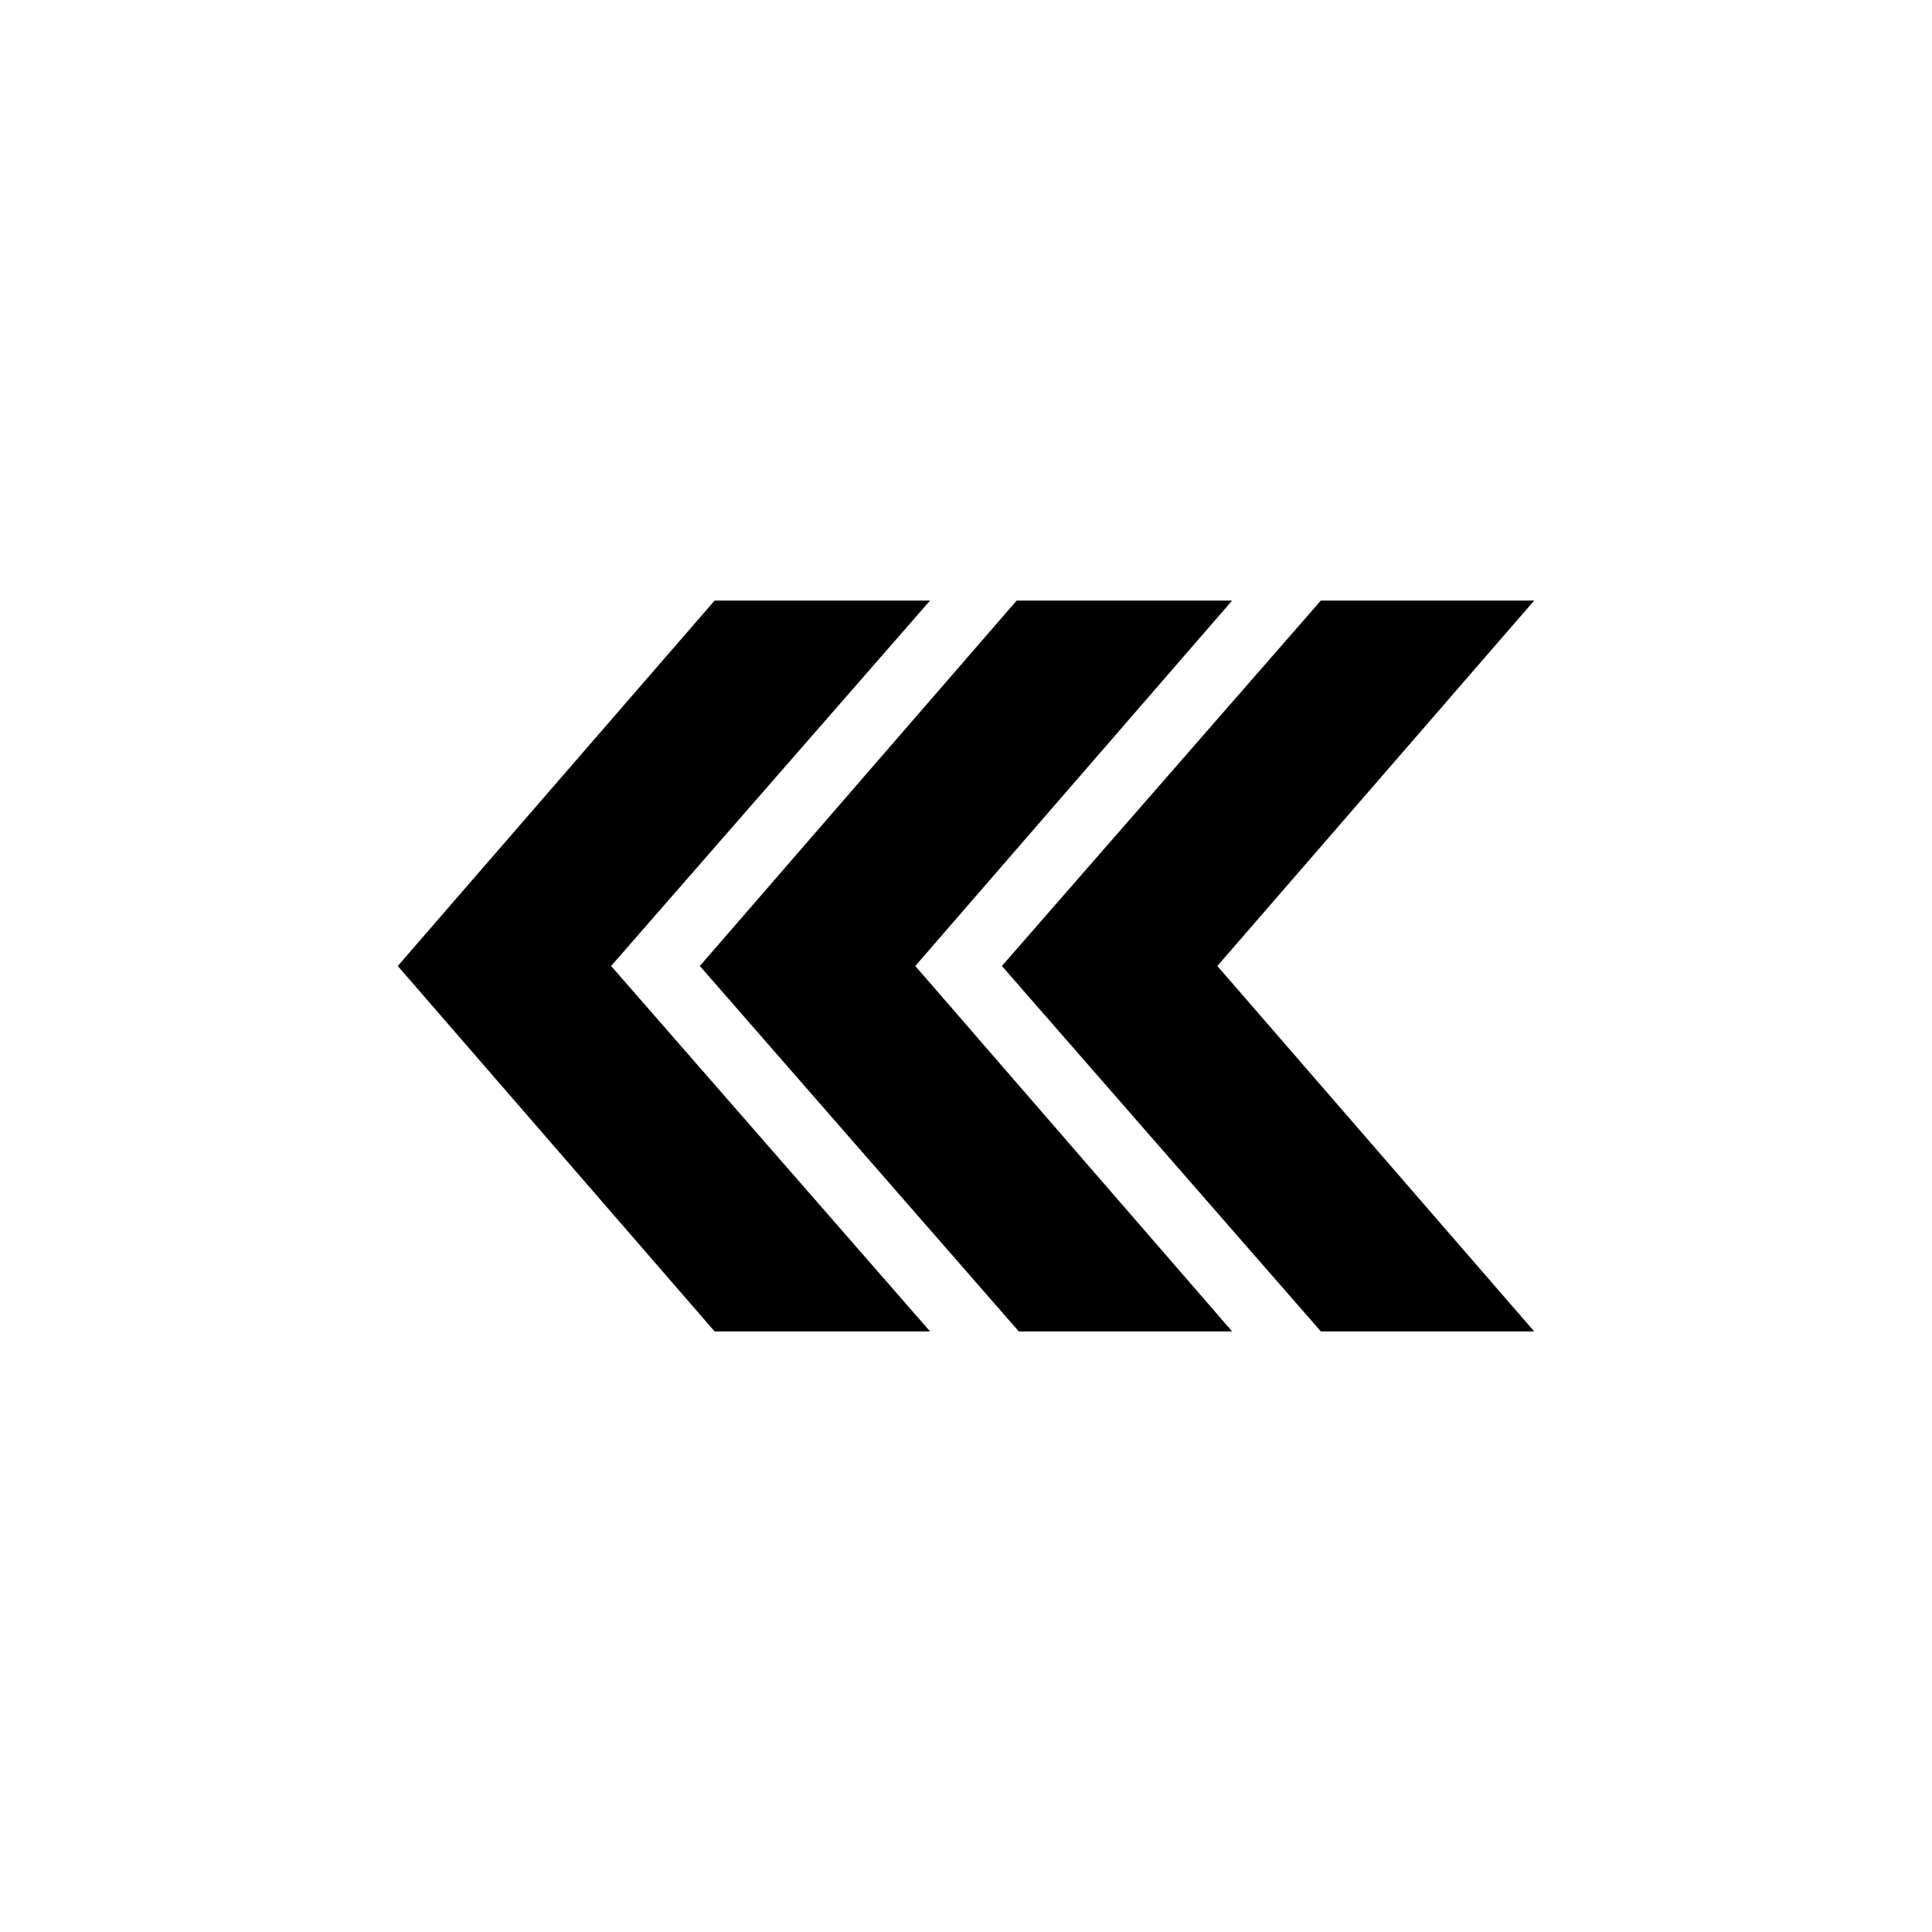
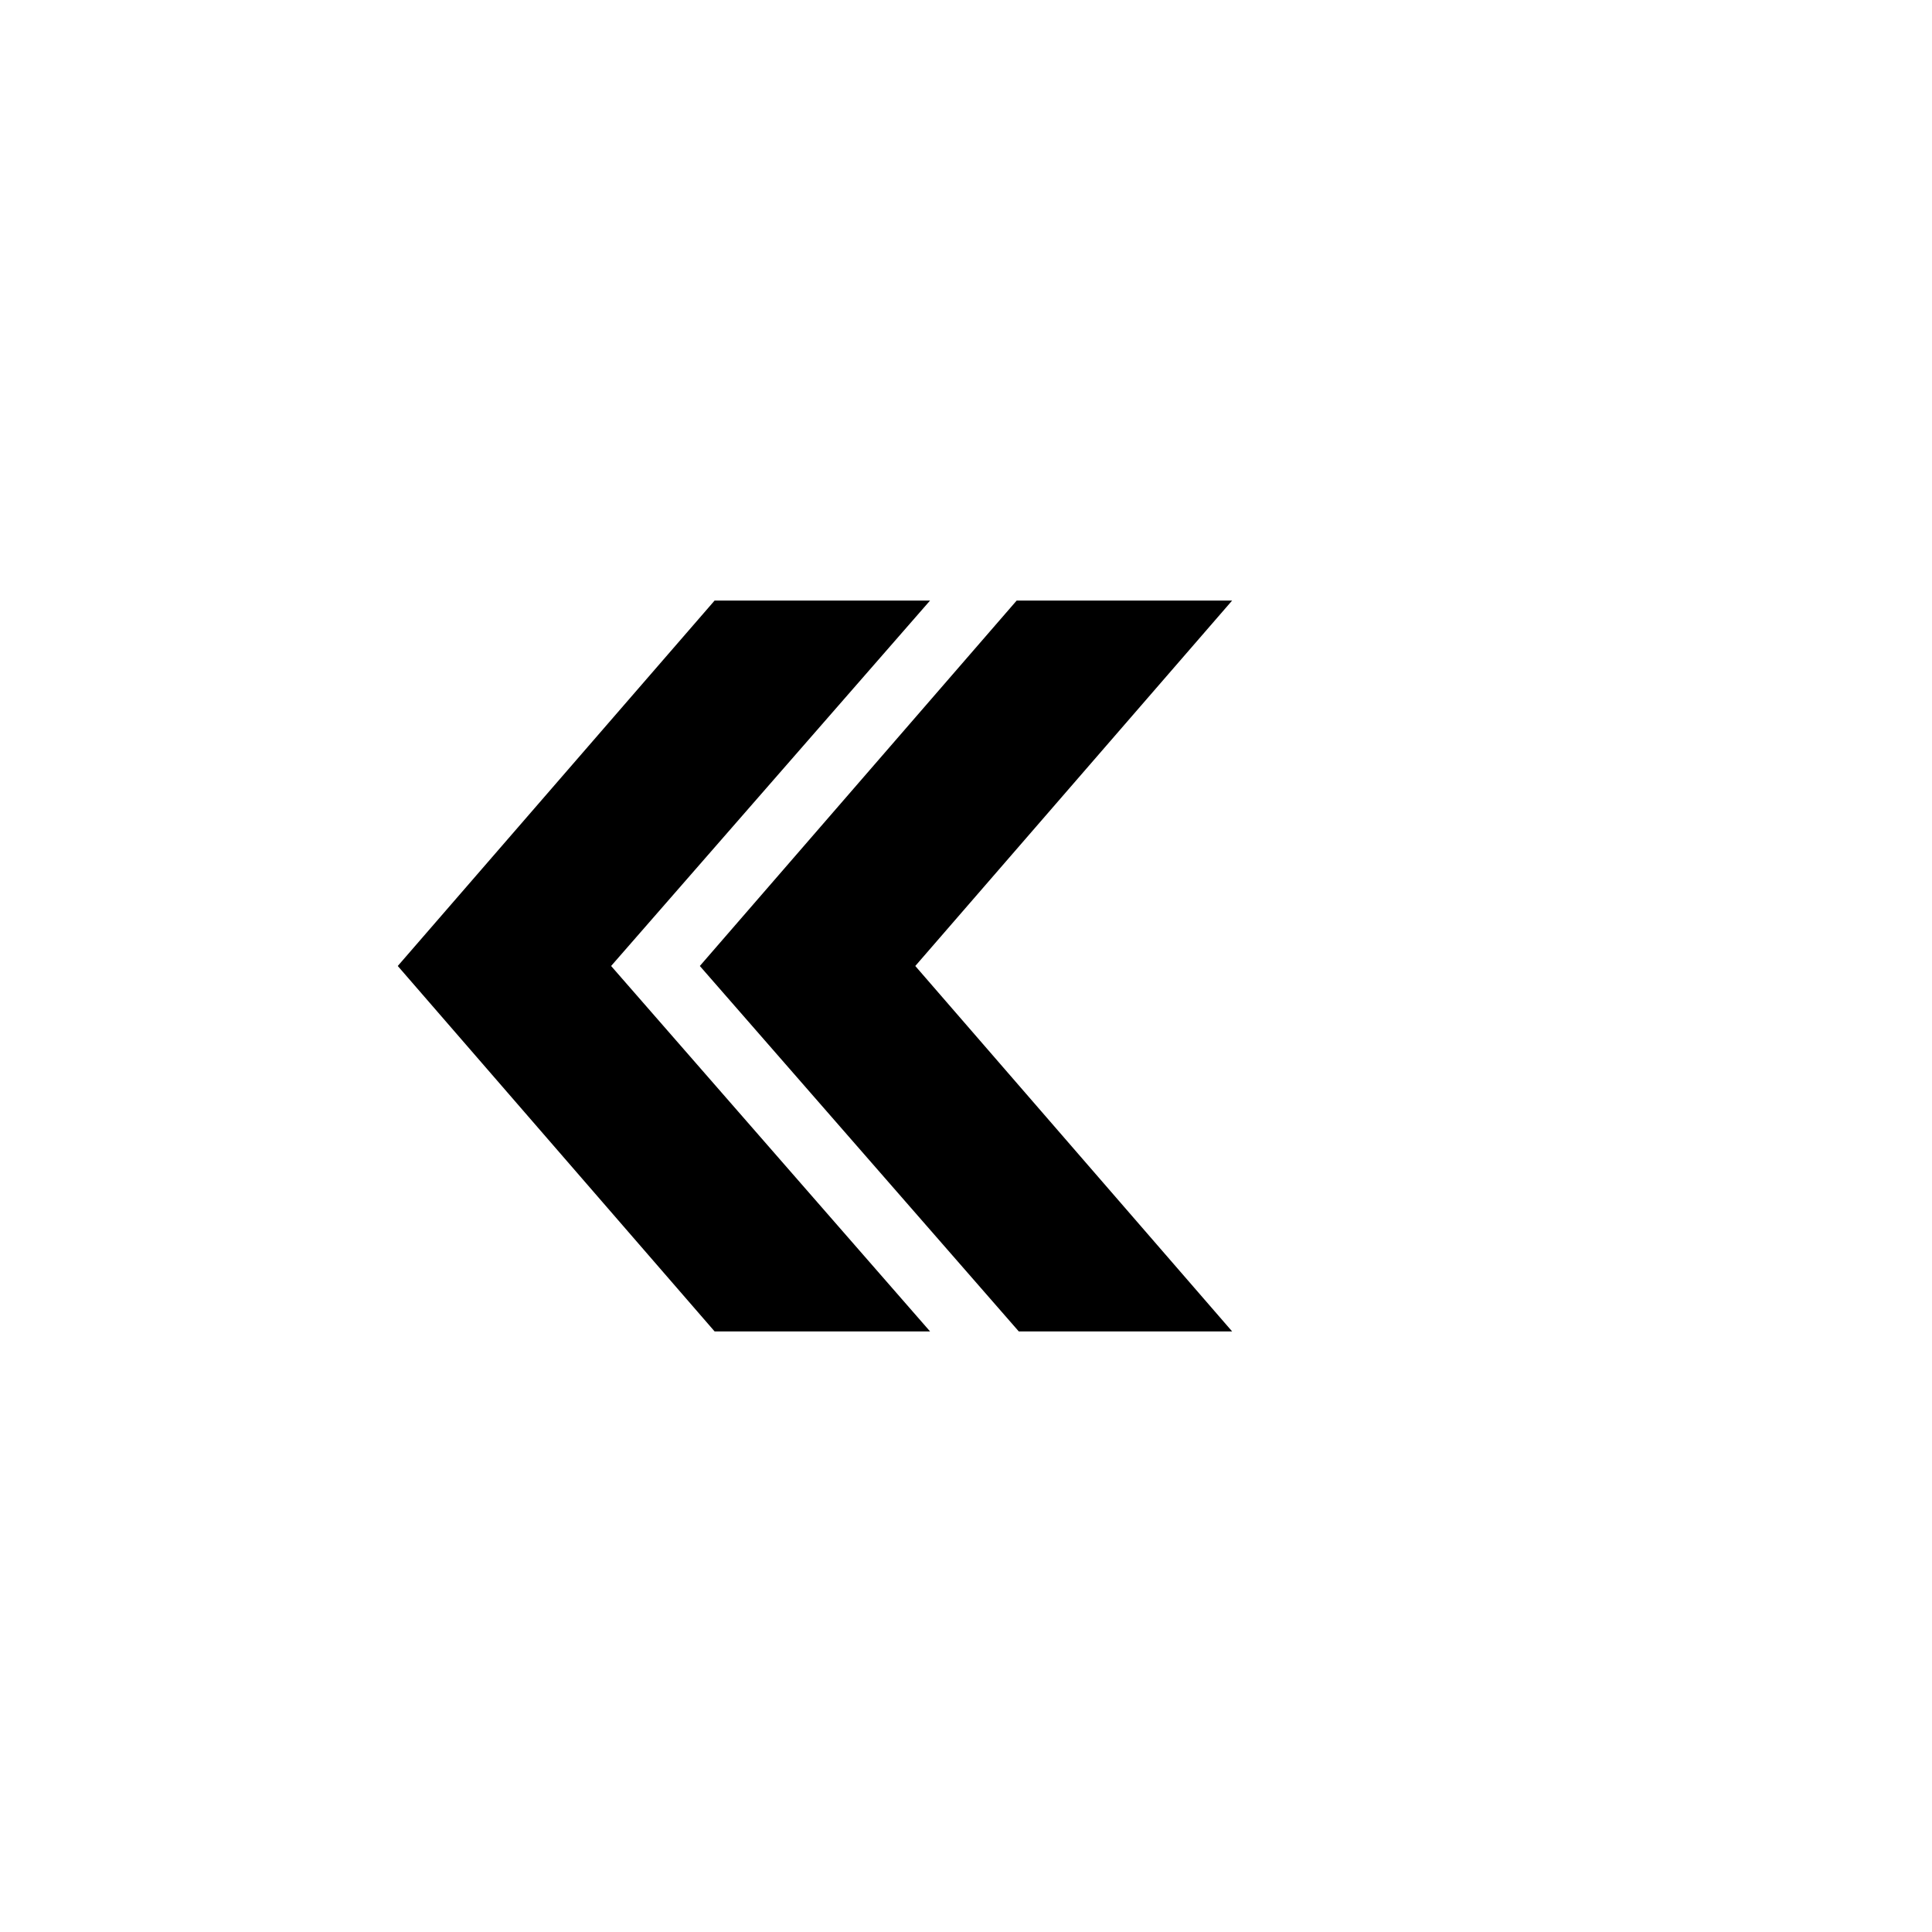
<svg xmlns="http://www.w3.org/2000/svg" fill="#000000" width="800px" height="800px" version="1.1" viewBox="144 144 512 512">
  <g>
    <path d="m333.38 496.84h57.098l-84.527-96.844 84.527-96.844h-57.098l-83.969 96.844z" />
    <path d="m413.99 496.84h56.539l-83.969-96.844 83.969-96.844h-57.098l-83.969 96.844z" />
-     <path d="m494.04 496.84h56.539l-83.969-96.844 83.969-96.844h-56.539l-84.527 96.844z" />
  </g>
</svg>